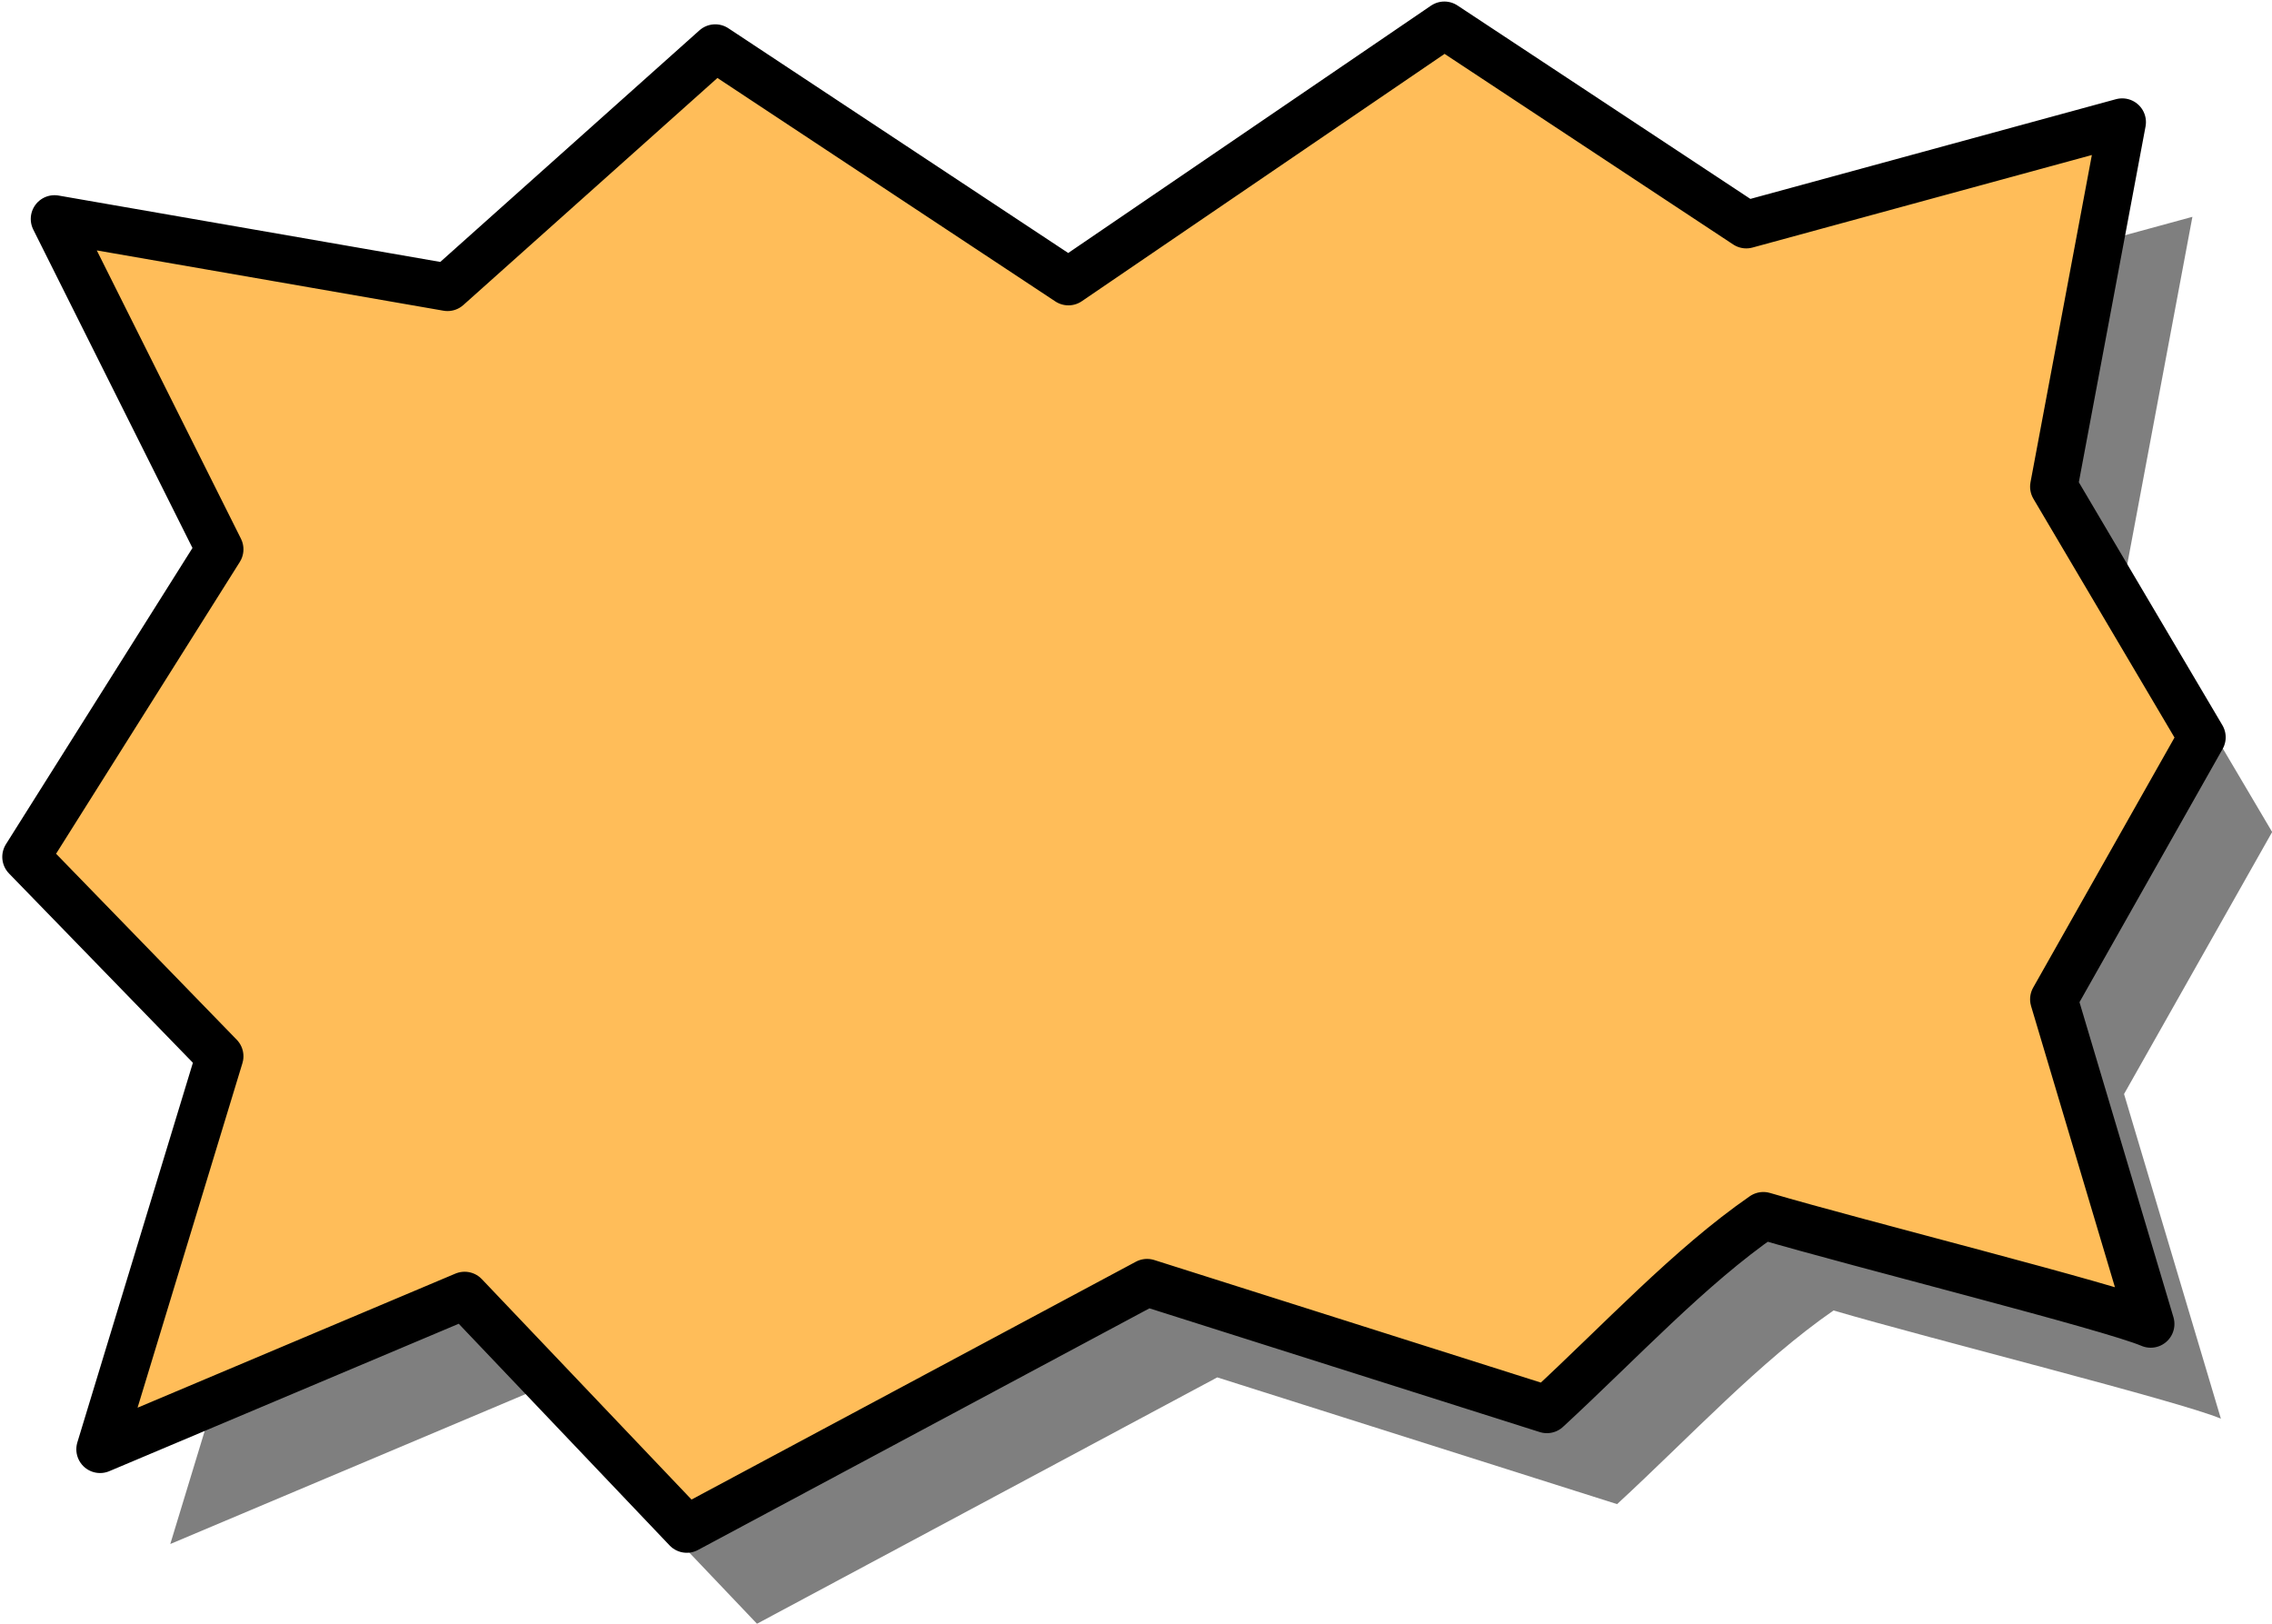
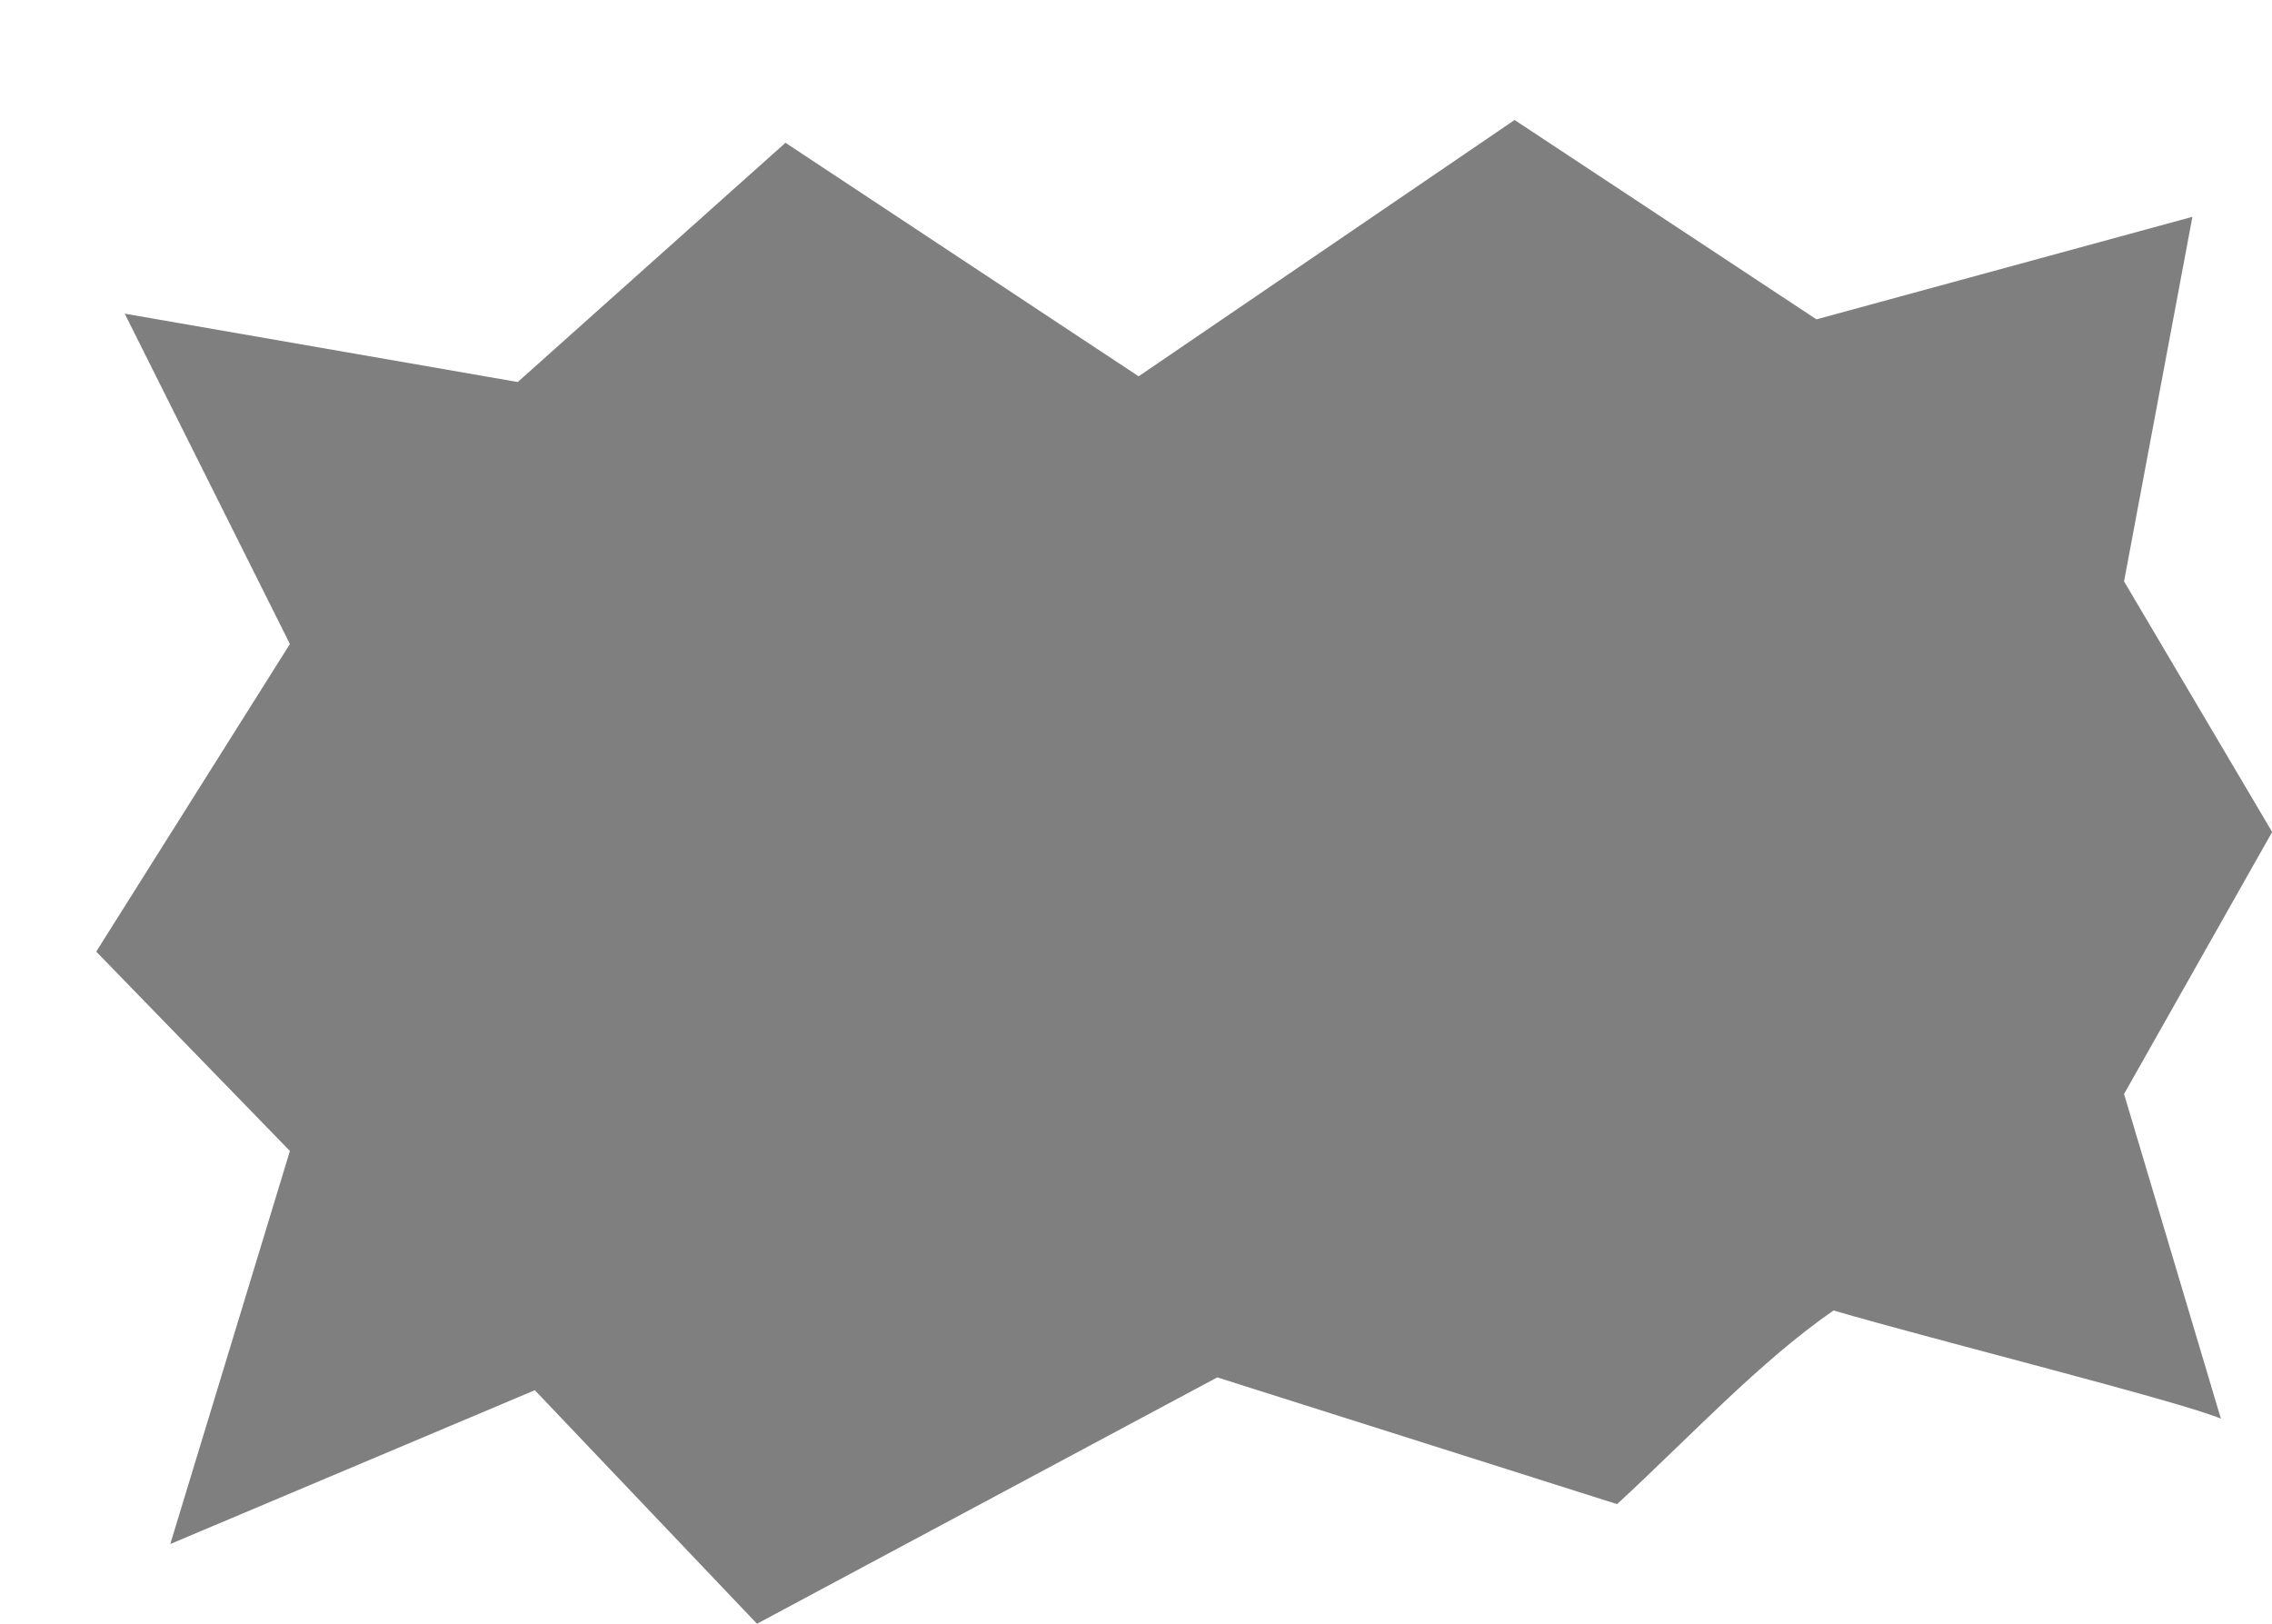
<svg xmlns="http://www.w3.org/2000/svg" fill="#000000" height="341.8" preserveAspectRatio="xMidYMid meet" version="1" viewBox="18.5 43.8 478.3 341.8" width="478.3" zoomAndPan="magnify">
  <g id="change1_1">
    <path d="m274.76 333.77 84.17 26.684c15.589-14.389 29.979-29.978 45.567-40.771 20.386 5.996 73.148 19.186 81.542 22.783l-20.385-68.35 31.177-55.161-31.177-52.762 14.389-76.745-79.143 21.584-63.554-41.97-79.144 53.962-74.347-49.165-56.36 50.364-82.74-14.39 34.775 69.55-40.771 64.754 40.771 41.97-25.182 82.741 76.744-32.377 46.768 49.165 96.9-51.866z" fill="inherit" fill-opacity="0.5" fill-rule="evenodd" />
  </g>
  <g id="change2_1">
-     <path d="m259.98 313.83 84.17 26.684c15.589-14.389 29.979-29.978 45.567-40.771 20.386 5.996 73.148 19.186 81.542 22.783l-20.385-68.35 31.177-55.161-31.177-52.762 14.389-76.745-79.143 21.584-63.554-41.97-79.144 53.962-74.347-49.165-56.36 50.364-82.74-14.39 34.775 69.55-40.771 64.754 40.771 41.97-25.182 82.741 76.744-32.377 46.768 49.165 96.9-51.866z" fill="#ffbd59" fill-rule="evenodd" stroke="#000000" stroke-linejoin="round" stroke-width="10" />
-   </g>
+     </g>
</svg>